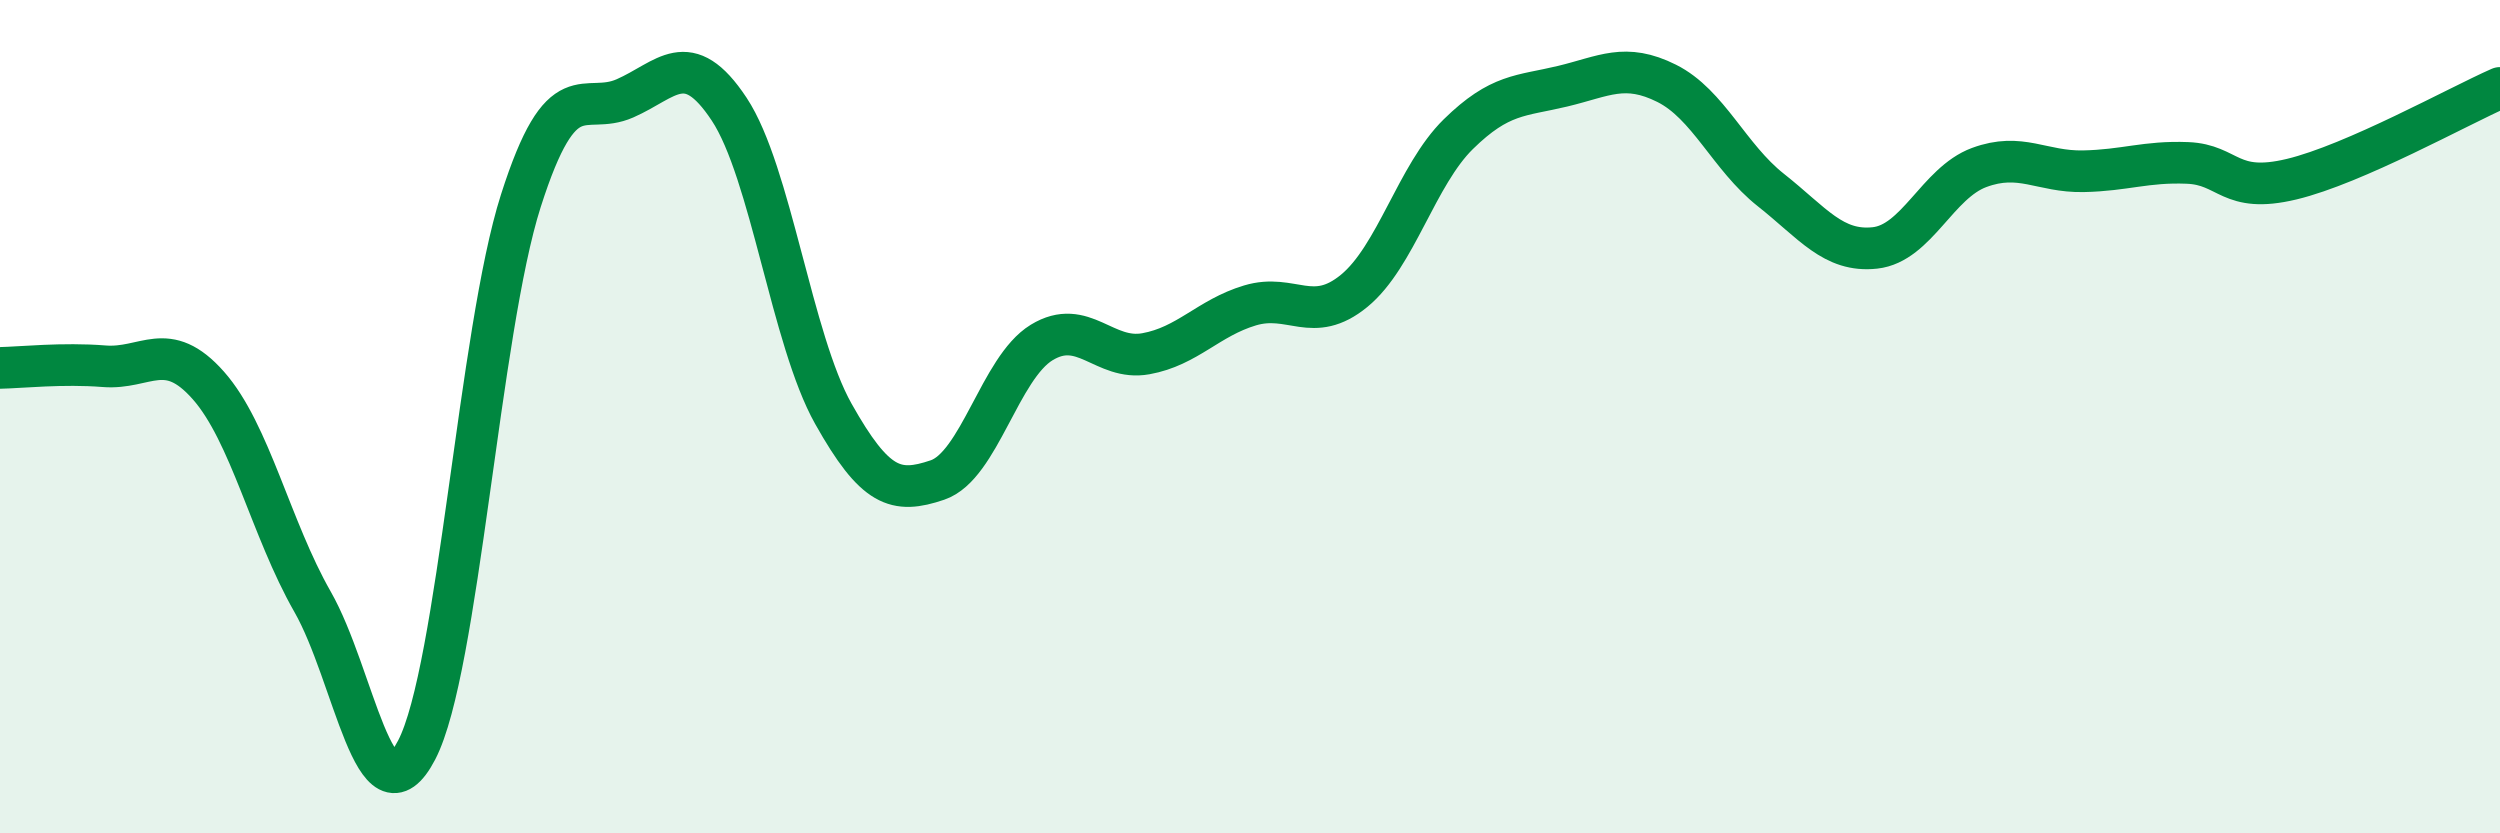
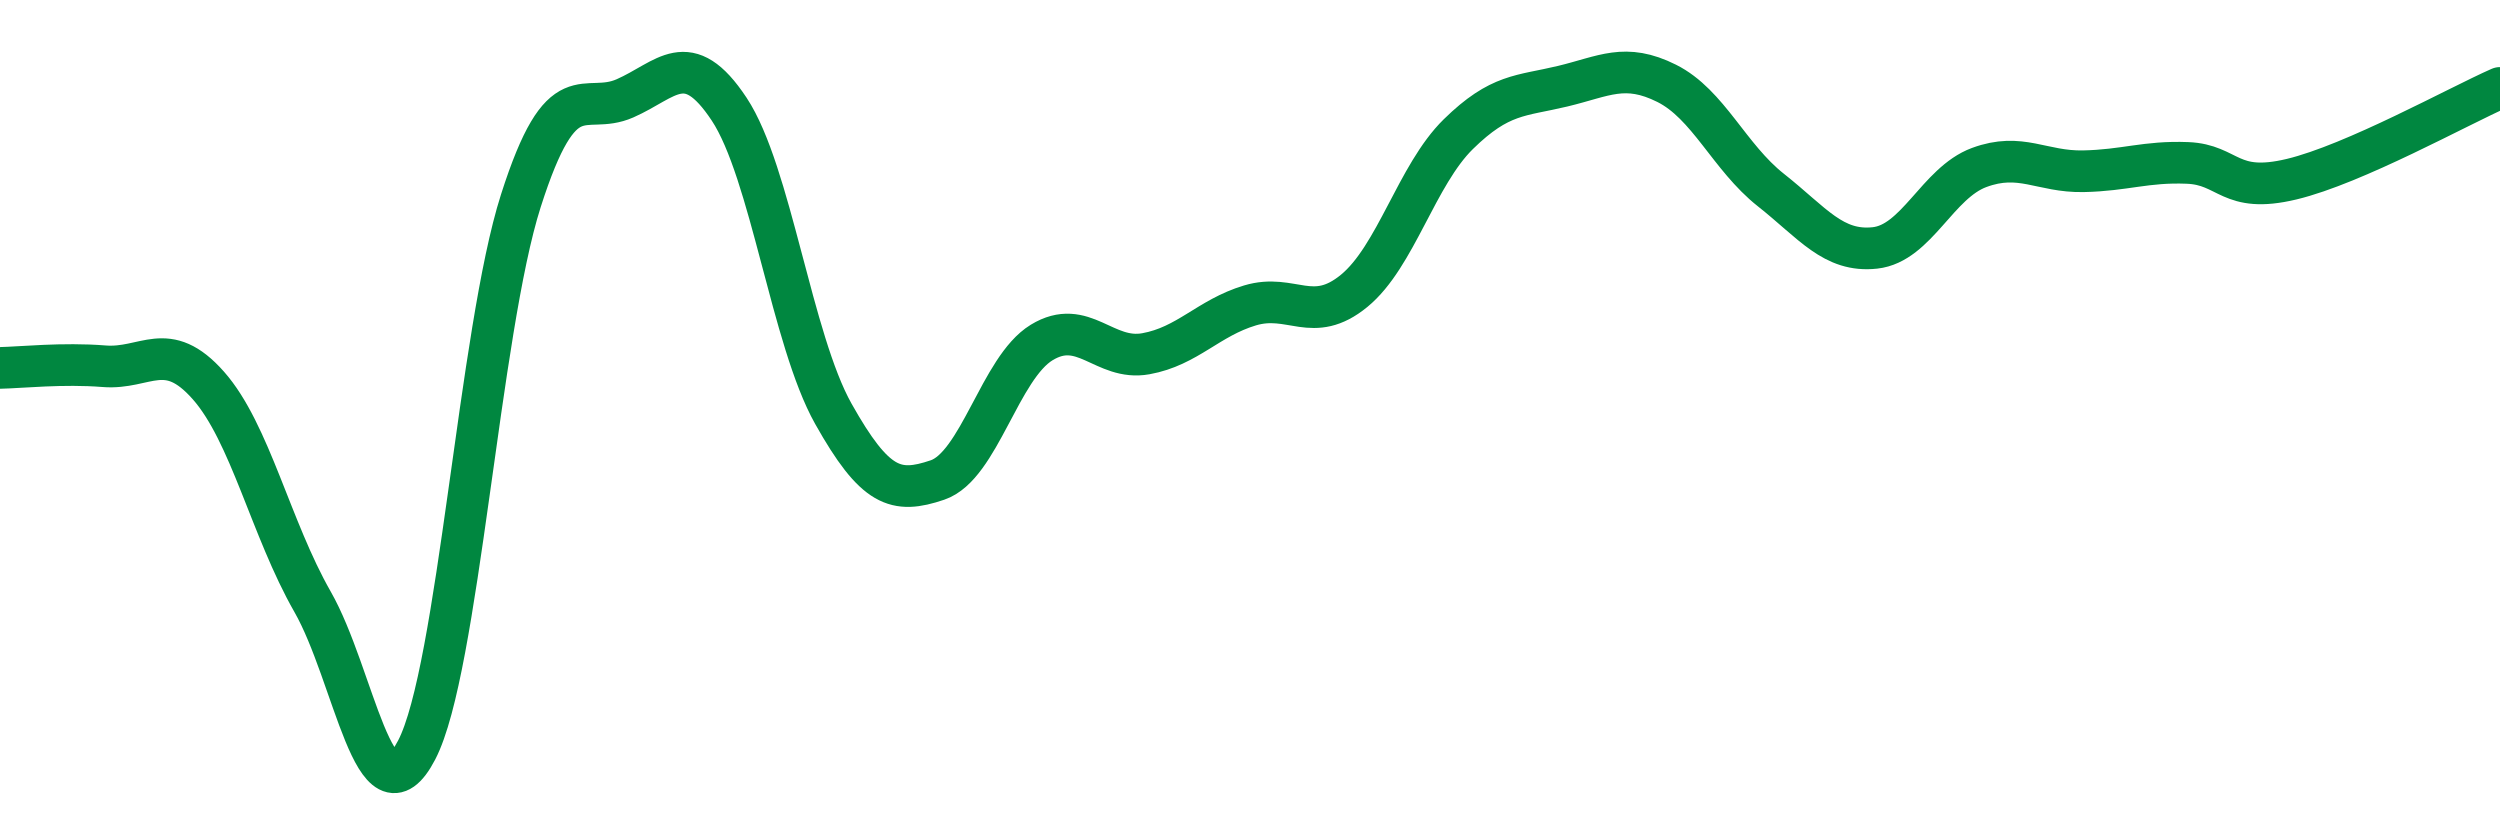
<svg xmlns="http://www.w3.org/2000/svg" width="60" height="20" viewBox="0 0 60 20">
-   <path d="M 0,8.83 C 0.5,8.82 1.5,8.71 2.5,8.79 C 3.5,8.87 4,8.12 5,9.25 C 6,10.38 6.5,12.69 7.5,14.44 C 8.5,16.19 9,19.92 10,18 C 11,16.08 11.5,7.95 12.5,4.82 C 13.5,1.69 14,2.8 15,2.36 C 16,1.92 16.5,1.11 17.5,2.62 C 18.5,4.13 19,8.15 20,9.93 C 21,11.71 21.5,11.86 22.5,11.52 C 23.5,11.18 24,8.83 25,8.22 C 26,7.61 26.5,8.67 27.5,8.49 C 28.5,8.31 29,7.63 30,7.33 C 31,7.03 31.5,7.8 32.5,6.98 C 33.5,6.16 34,4.2 35,3.22 C 36,2.24 36.5,2.31 37.5,2.07 C 38.5,1.83 39,1.5 40,2 C 41,2.5 41.5,3.77 42.5,4.56 C 43.5,5.35 44,6.06 45,5.95 C 46,5.84 46.5,4.39 47.5,4.02 C 48.5,3.65 49,4.13 50,4.11 C 51,4.09 51.5,3.87 52.5,3.91 C 53.5,3.95 53.5,4.66 55,4.3 C 56.5,3.94 59,2.55 60,2.11L60 20L0 20Z" fill="#008740" opacity="0.1" stroke-linecap="round" stroke-linejoin="round" />
  <path d="M 0,8.83 C 0.5,8.82 1.5,8.71 2.5,8.79 C 3.5,8.87 4,8.12 5,9.25 C 6,10.38 6.5,12.69 7.5,14.44 C 8.5,16.19 9,19.92 10,18 C 11,16.08 11.5,7.95 12.5,4.82 C 13.5,1.69 14,2.8 15,2.36 C 16,1.92 16.5,1.11 17.5,2.62 C 18.5,4.13 19,8.15 20,9.93 C 21,11.71 21.5,11.86 22.5,11.52 C 23.5,11.18 24,8.83 25,8.22 C 26,7.61 26.5,8.67 27.5,8.49 C 28.5,8.31 29,7.63 30,7.33 C 31,7.03 31.5,7.8 32.5,6.98 C 33.5,6.16 34,4.2 35,3.22 C 36,2.24 36.5,2.31 37.5,2.07 C 38.5,1.83 39,1.5 40,2 C 41,2.5 41.5,3.77 42.5,4.56 C 43.5,5.35 44,6.06 45,5.95 C 46,5.84 46.5,4.39 47.5,4.02 C 48.5,3.65 49,4.13 50,4.11 C 51,4.09 51.5,3.87 52.5,3.91 C 53.5,3.95 53.5,4.66 55,4.3 C 56.5,3.94 59,2.55 60,2.11" stroke="#008740" stroke-width="1" fill="none" stroke-linecap="round" stroke-linejoin="round" />
</svg>